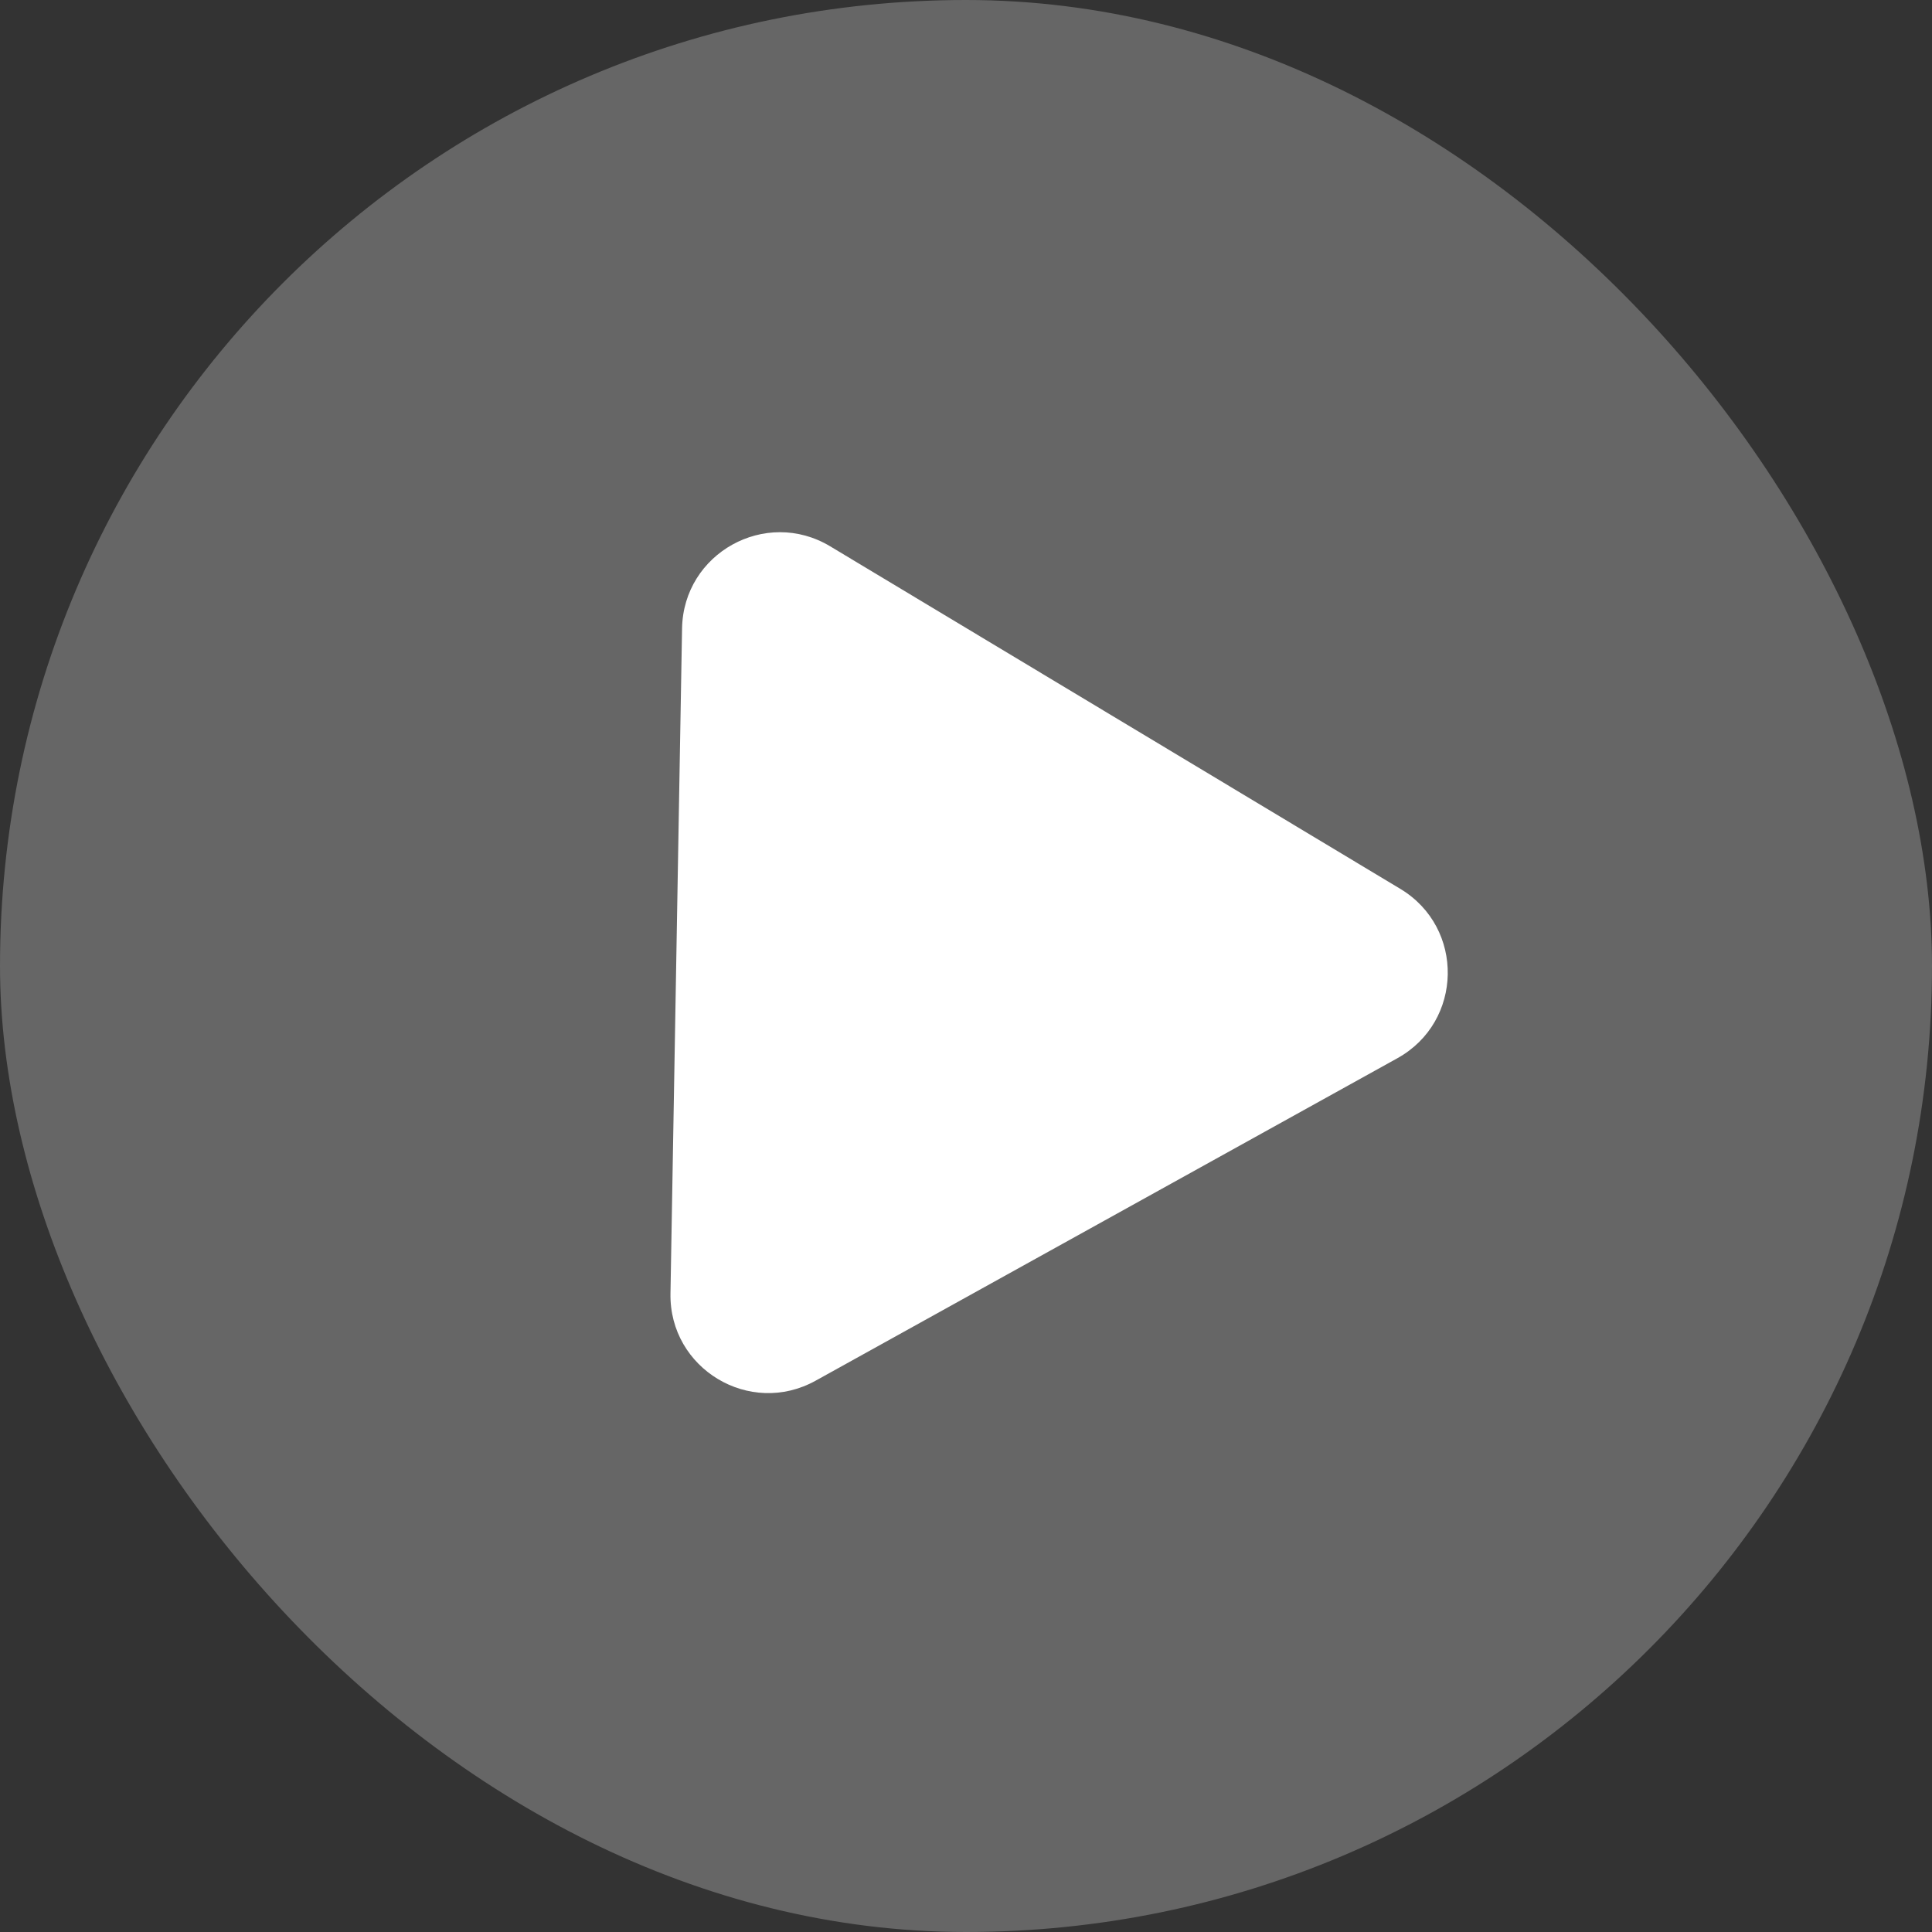
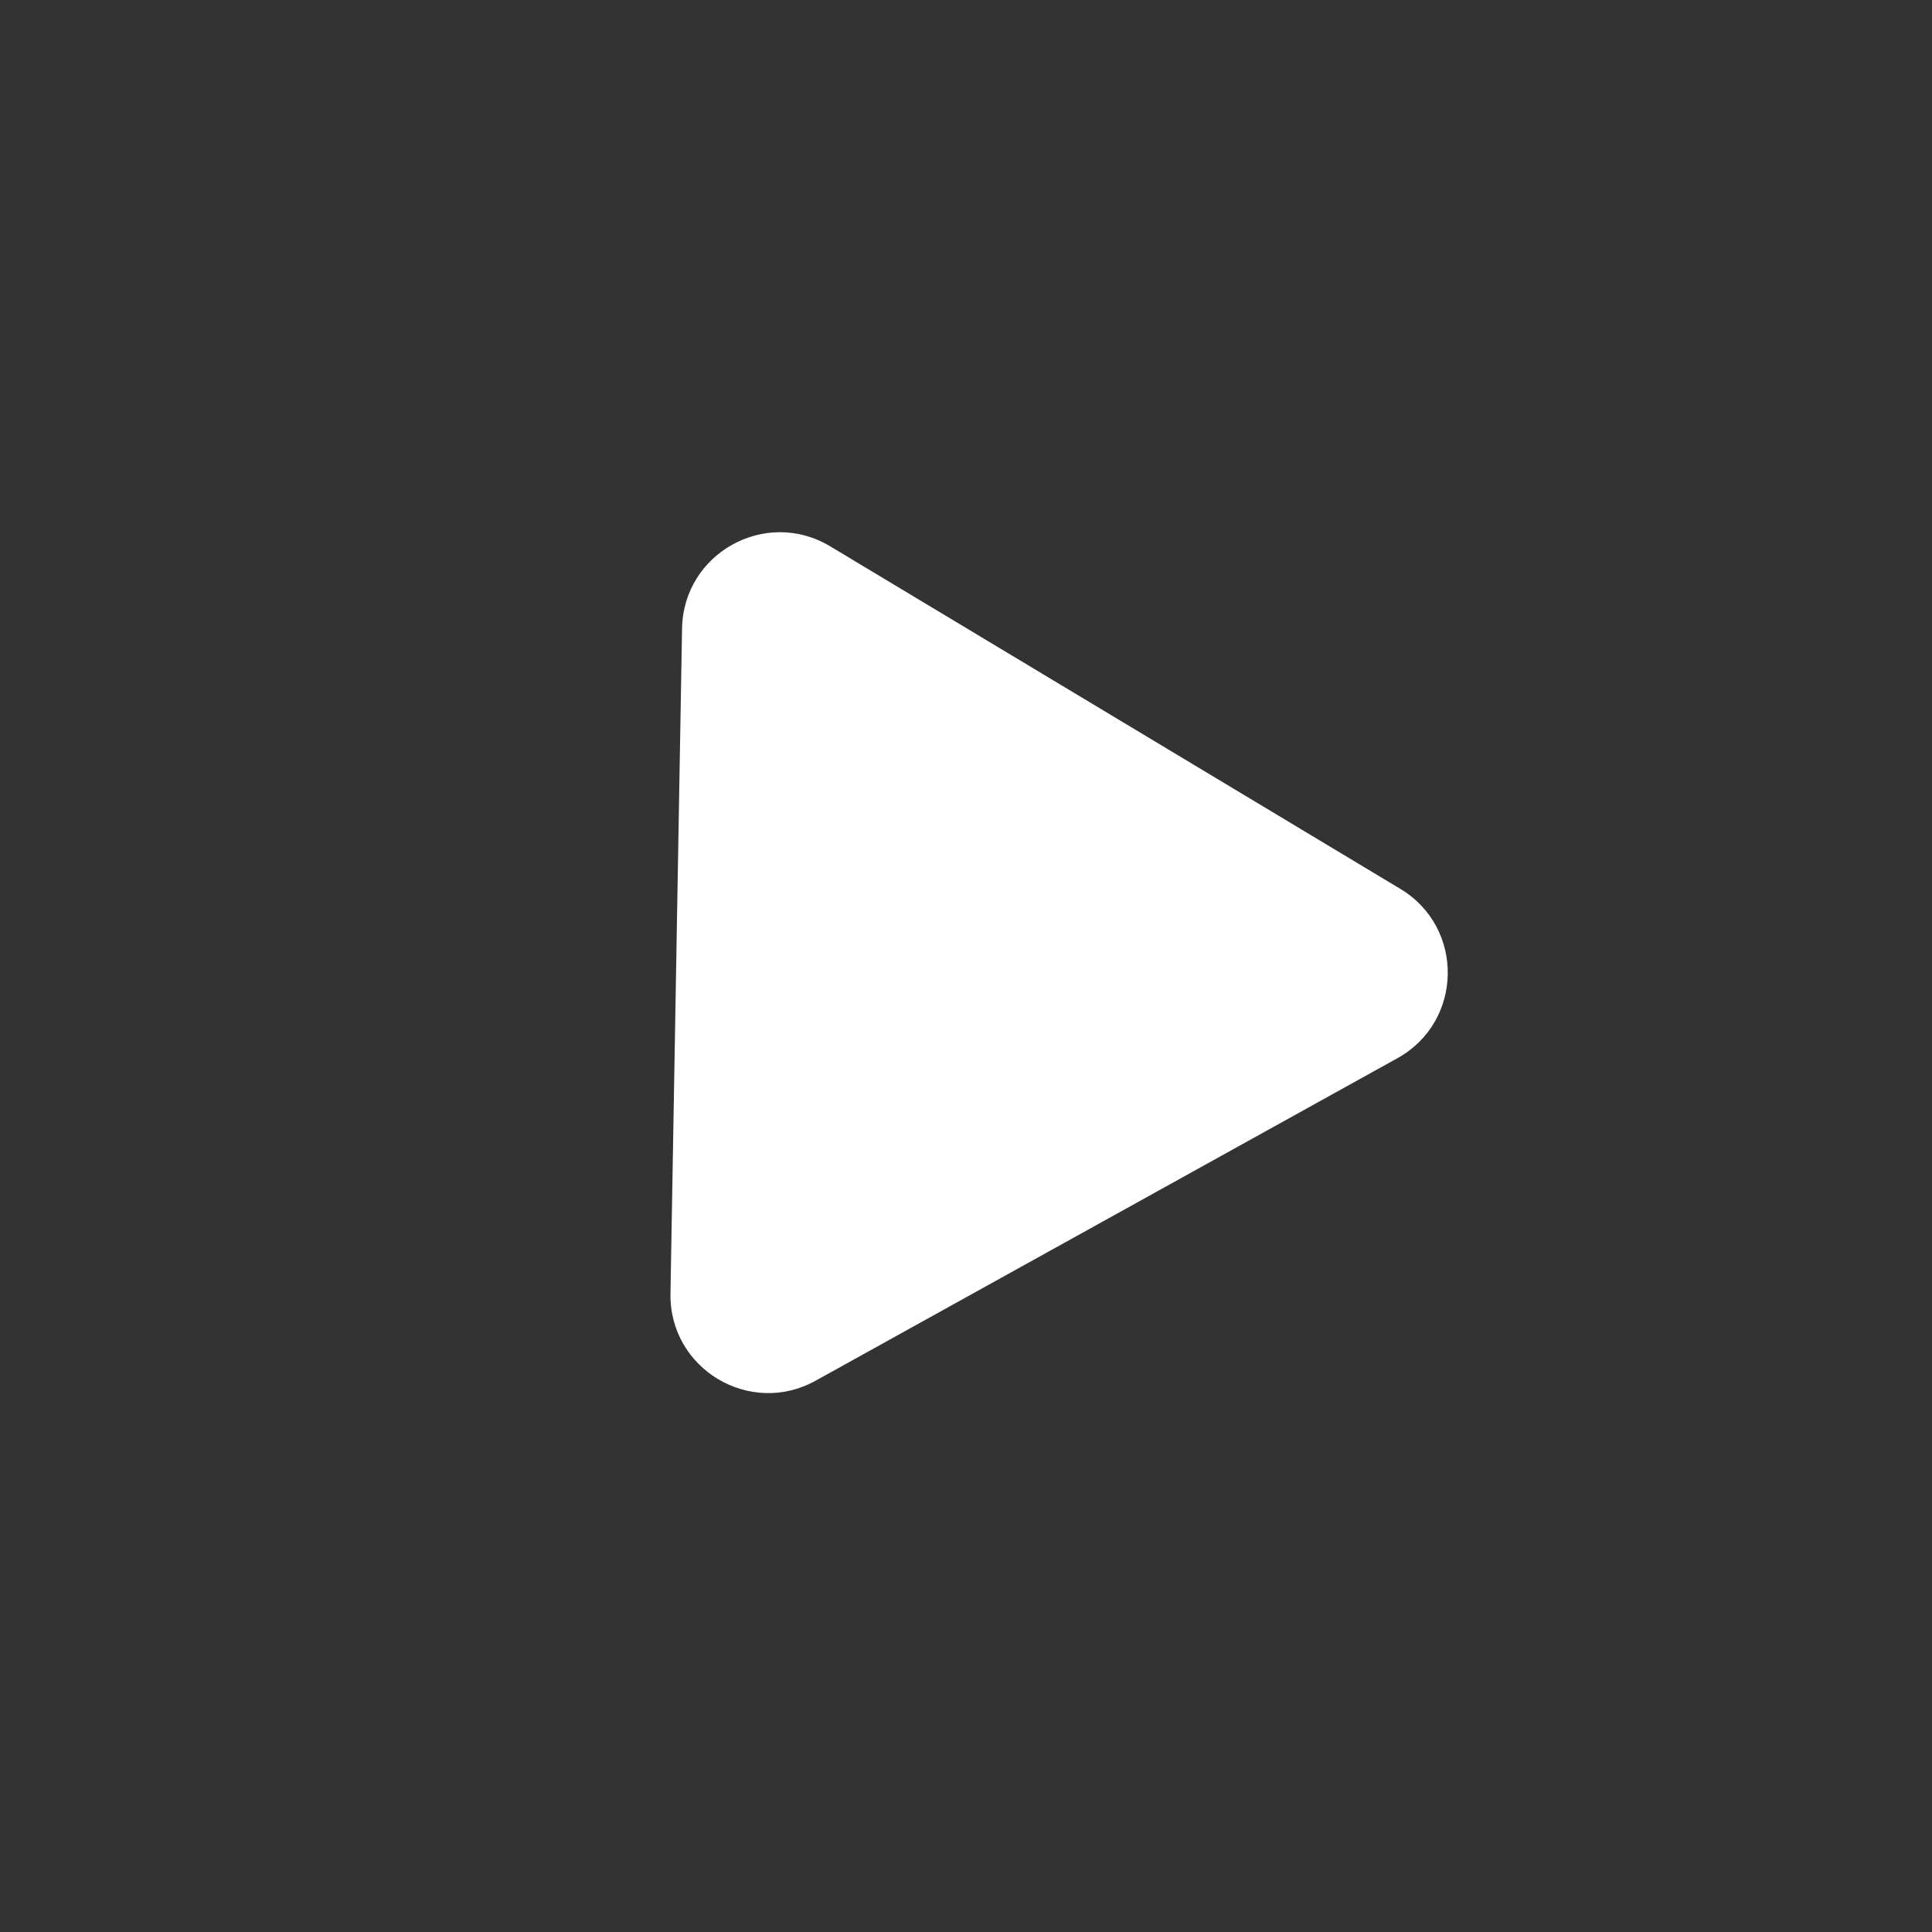
<svg xmlns="http://www.w3.org/2000/svg" width="57" height="57" fill="none">
  <rect width="100%" height="100%" fill="#333333" stroke="none" />
-   <rect width="57" height="57" rx="28.5" fill="#F7F7F8" fill-opacity=".26" />
  <path d="M41.315 26.225c1.903 1.144 1.855 3.92-.088 4.996l-17.164 9.514c-1.942 1.077-4.321-.353-4.282-2.573l.342-19.622c.039-2.22 2.466-3.566 4.37-2.422l16.822 10.107Z" fill="#fff" />
</svg>